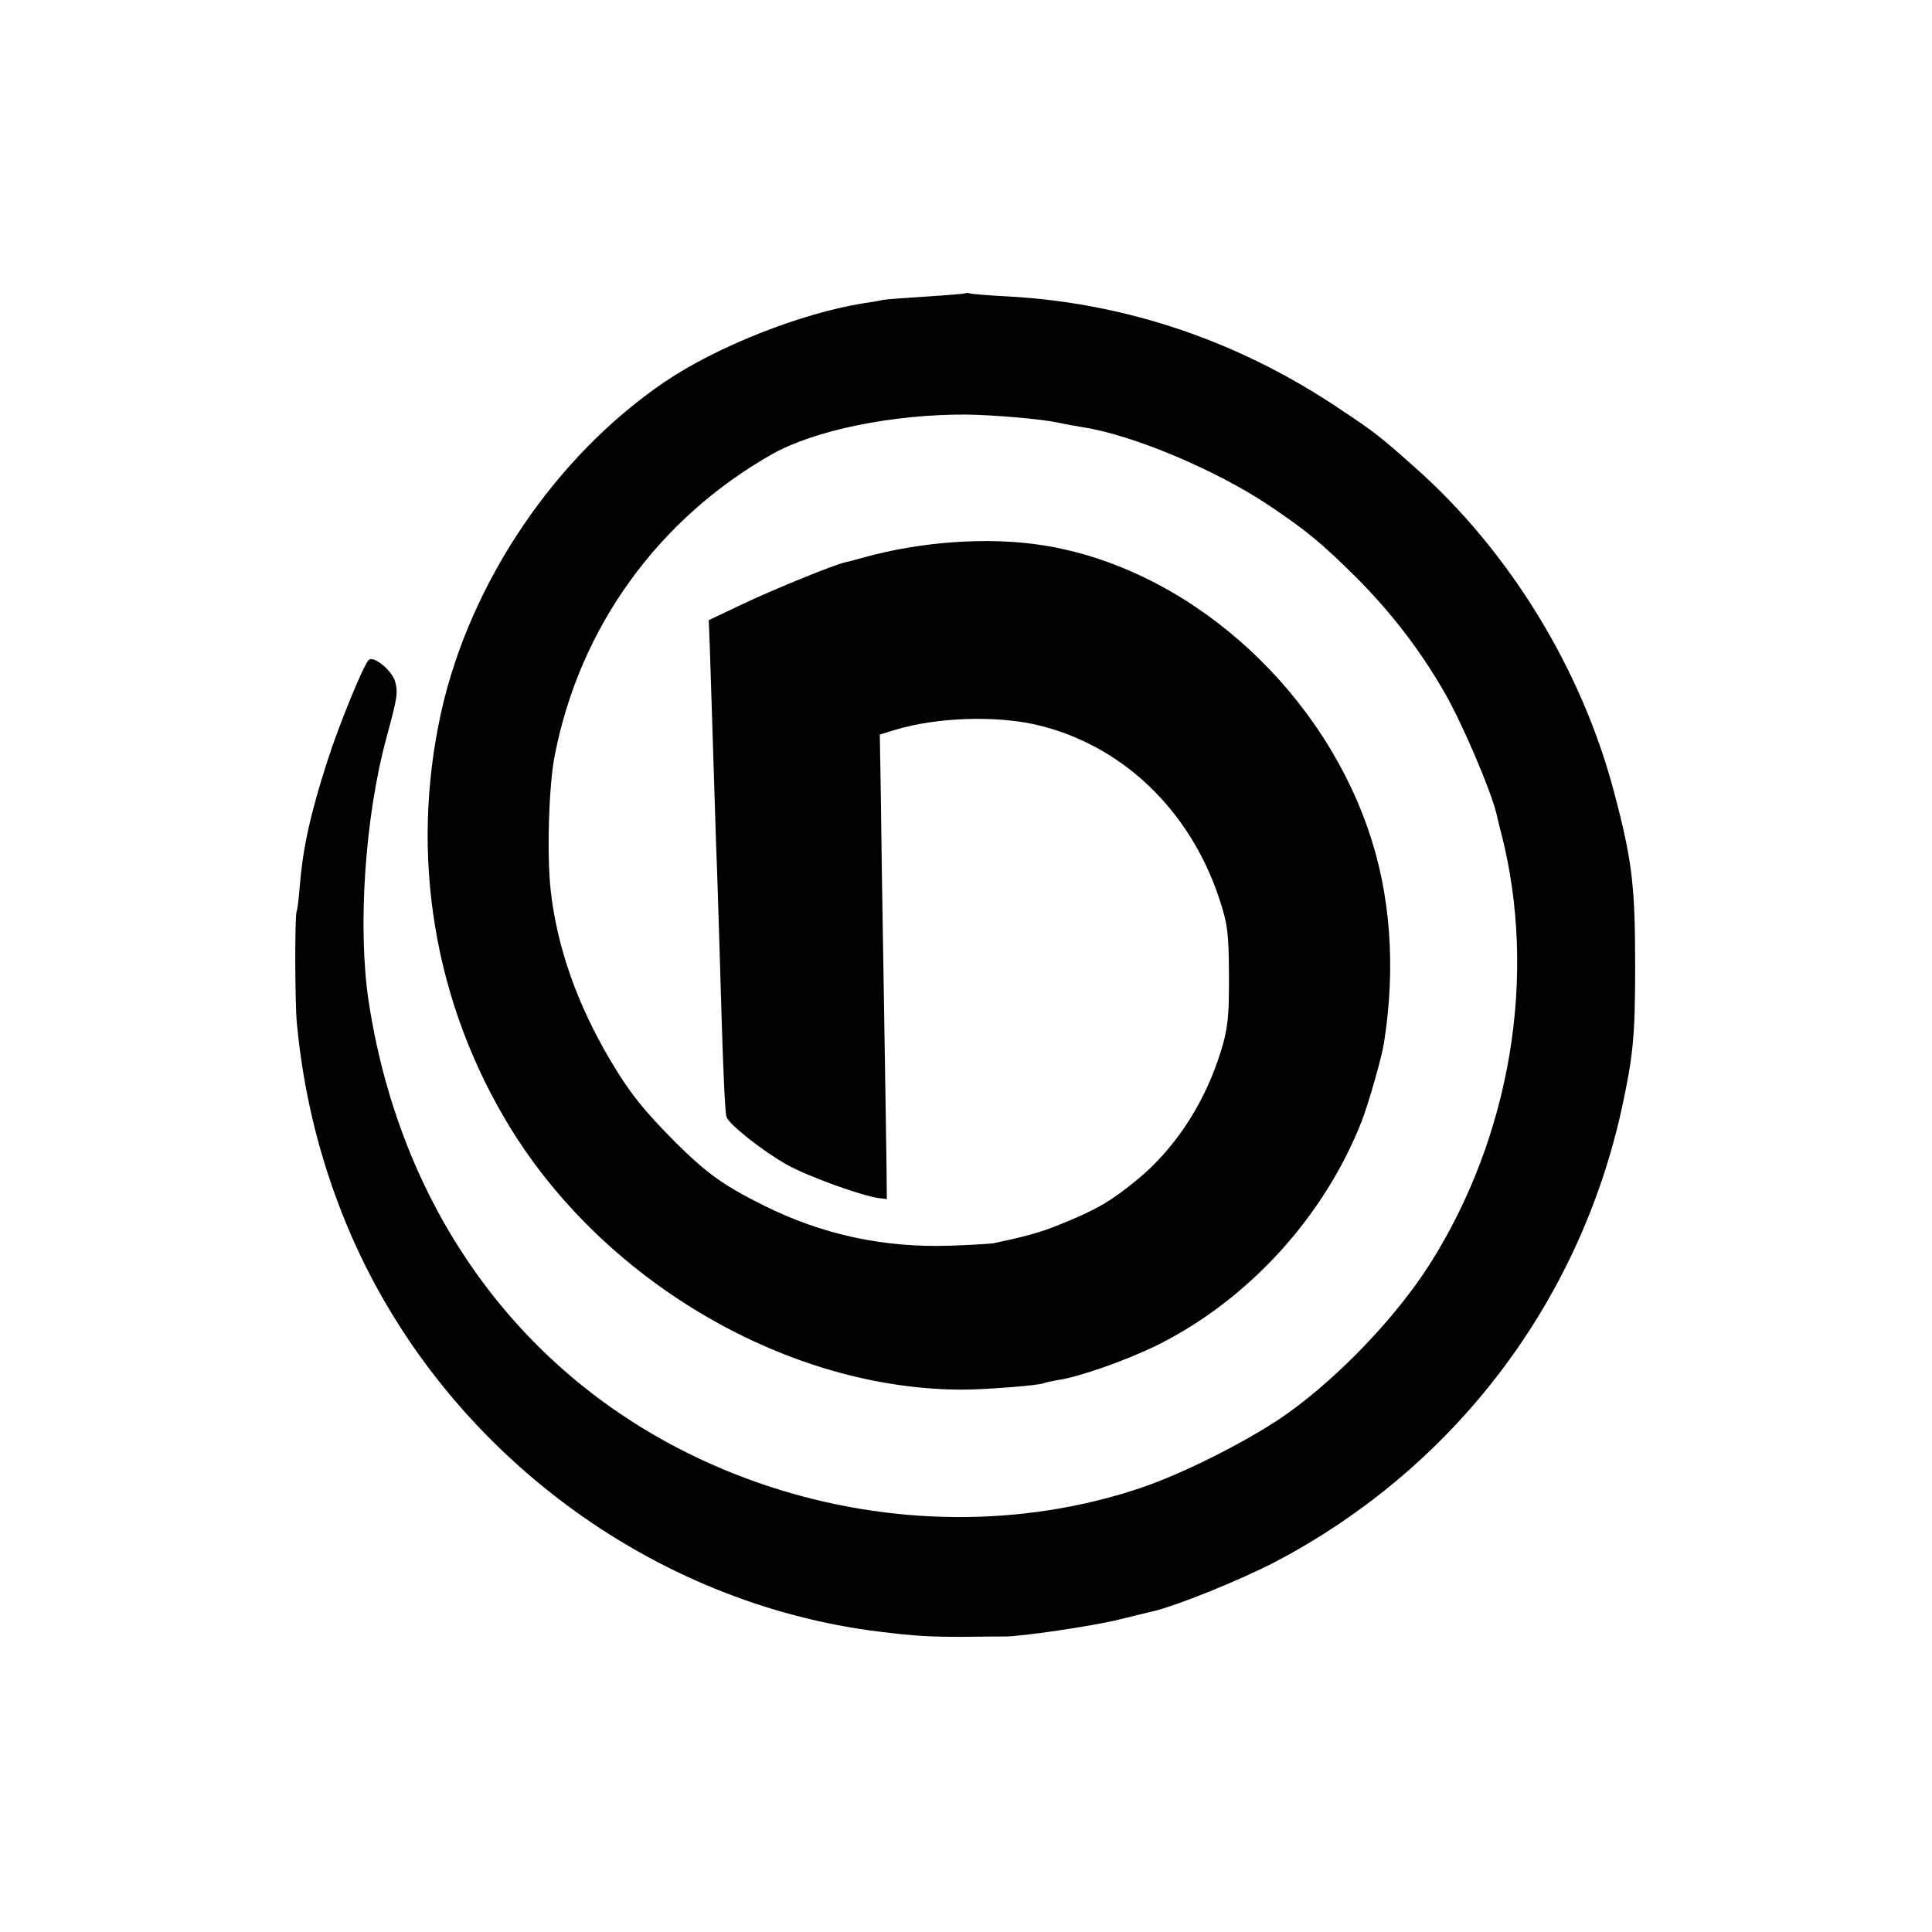
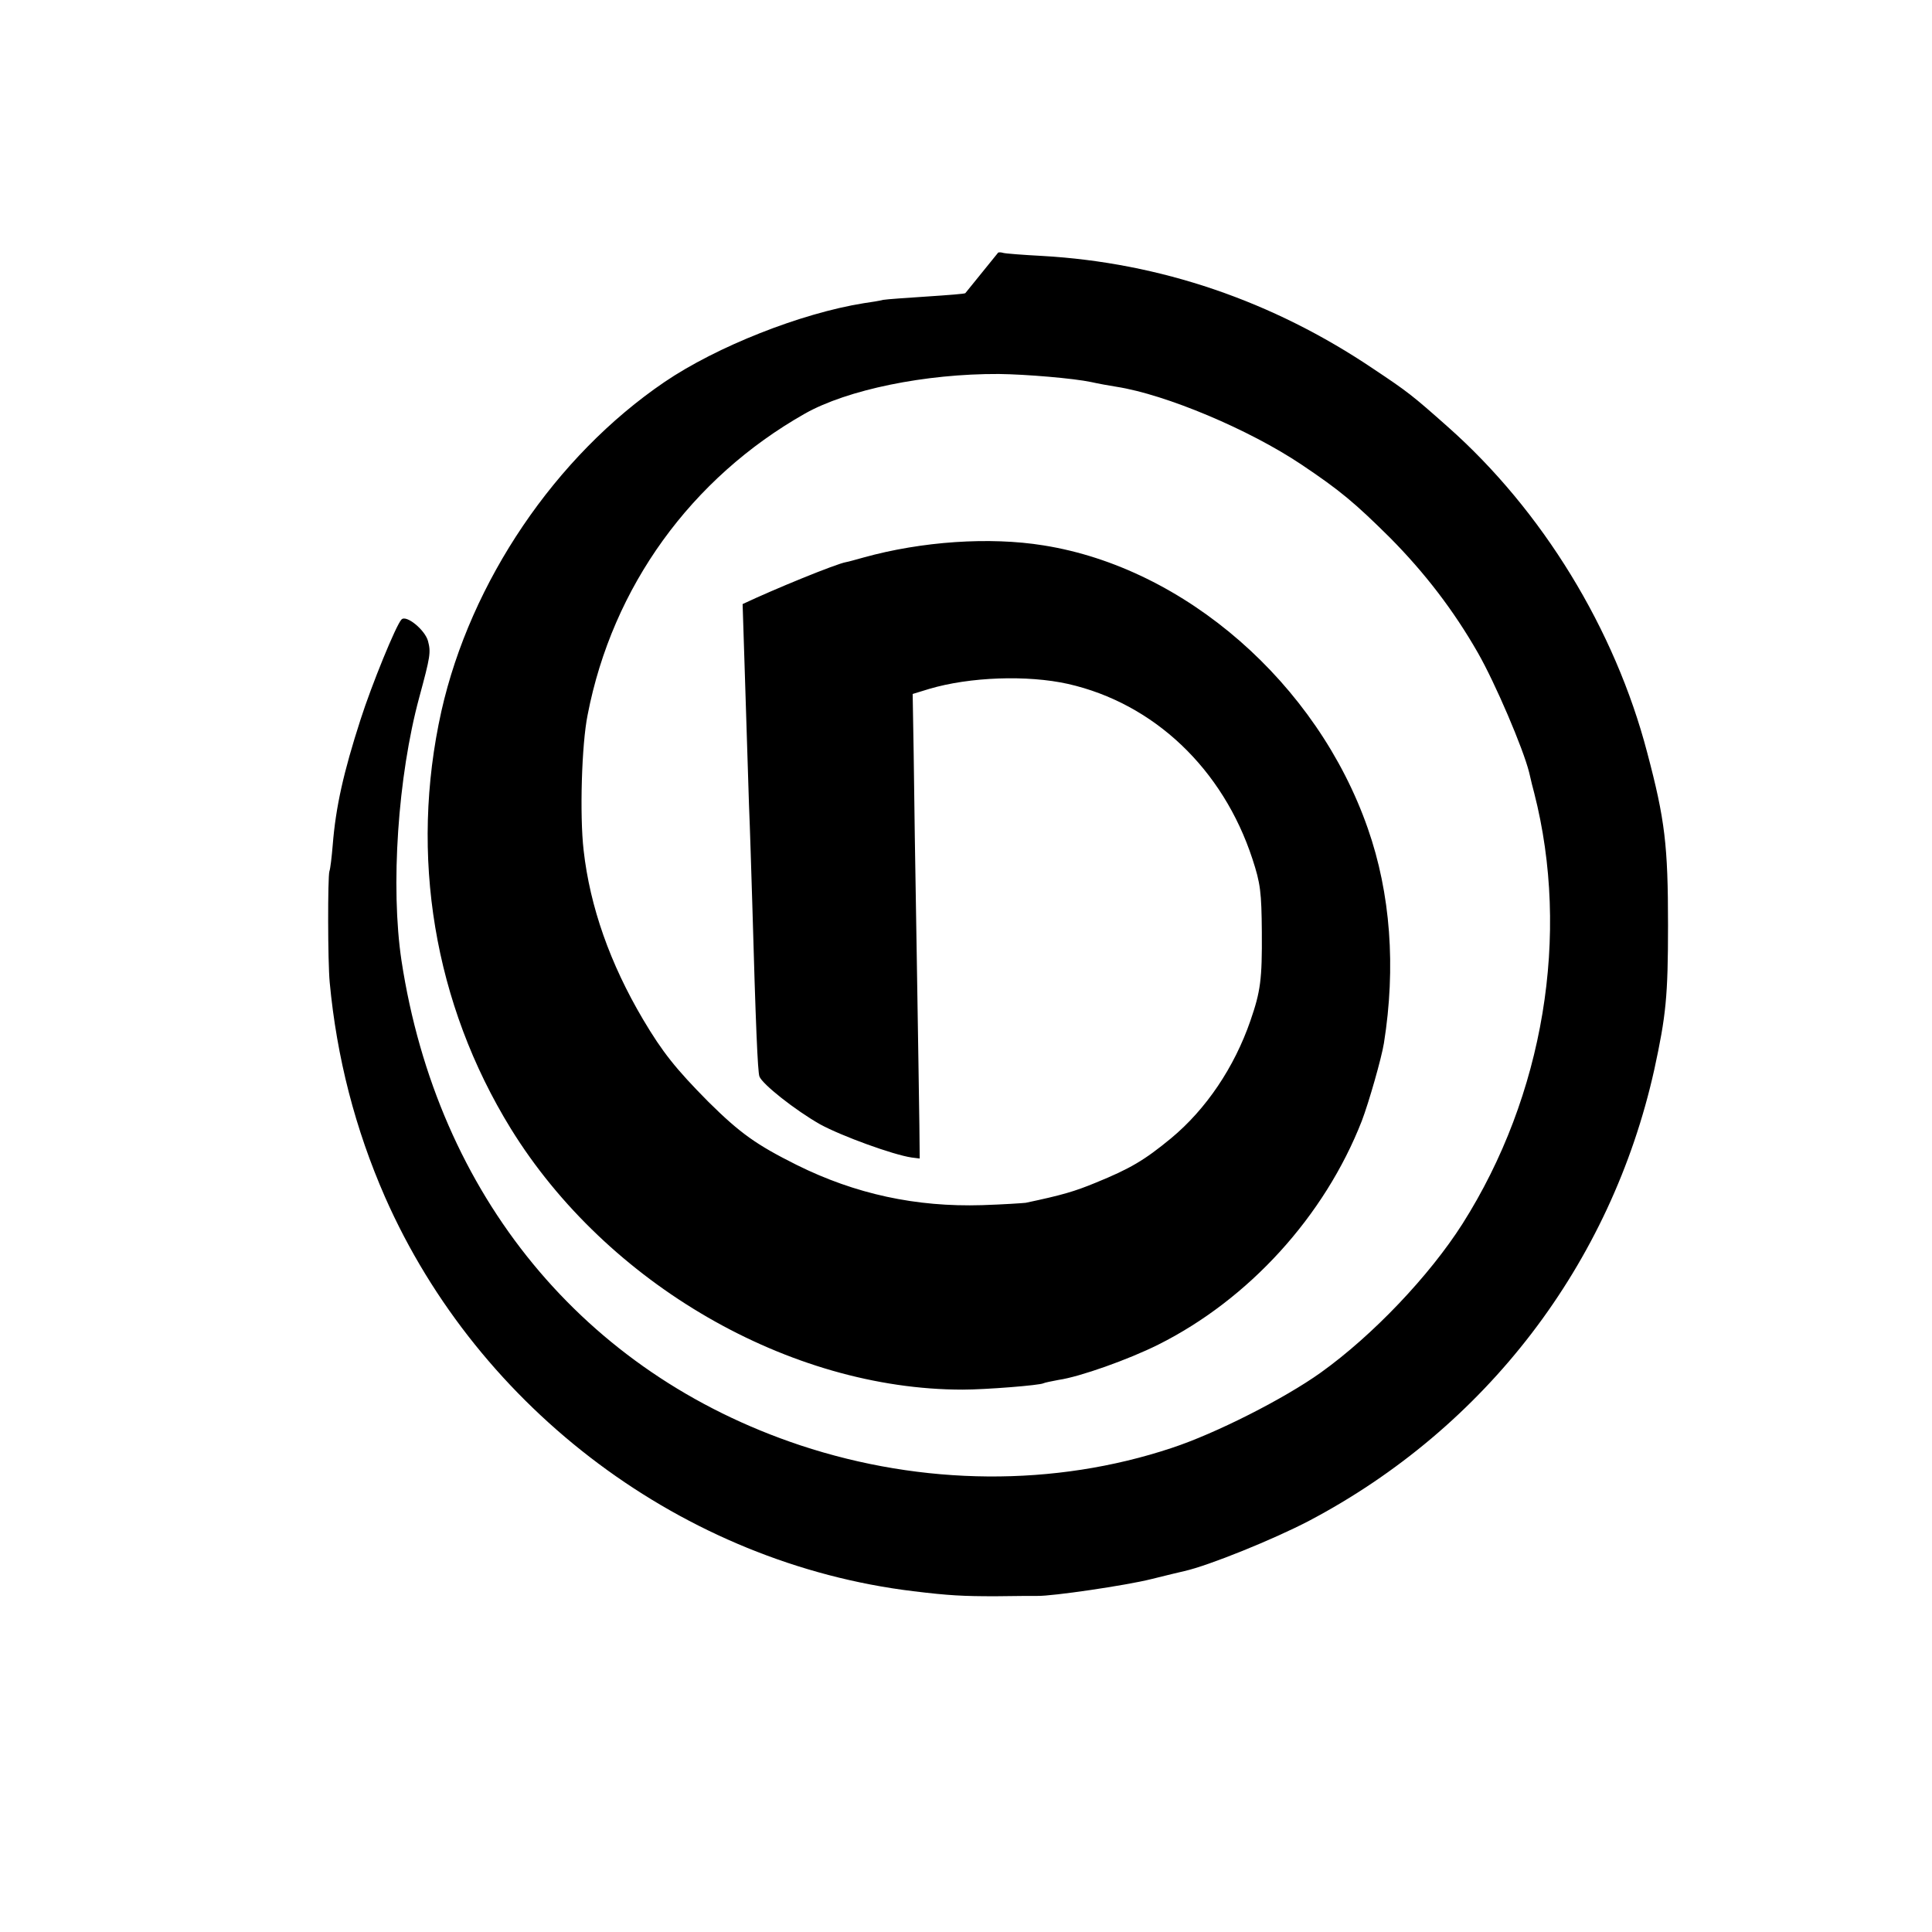
<svg xmlns="http://www.w3.org/2000/svg" version="1.0" width="576pt" height="576pt" viewBox="0 0 576 576" preserveAspectRatio="xMidYMid meet">
  <g transform="translate(0,576) scale(0.1,-0.1)" fill="#000000" stroke="none">
-     <path d="M2878 4886 c-1 -2 -53 -6 -114 -10 -60 -4 -119 -8 -131 -10 -11 -3 -37 -7 -58 -10 -187 -30 -438 -129 -594 -235 -325 -221 -578 -595 -665 -981 -96 -431 -22 -873 207 -1245 286 -463 831 -778 1347 -778 69 0 231 13 241 19 4 2 24 6 45 10 63 9 209 61 297 105 270 135 496 383 607 667 21 55 59 188 66 232 36 226 20 446 -48 640 -151 433 -545 777 -967 844 -161 26 -363 12 -536 -36 -22 -6 -46 -13 -53 -14 -29 -5 -213 -80 -308 -125 l-101 -48 3 -73 c2 -67 9 -275 19 -598 3 -69 7 -204 10 -300 10 -357 16 -495 21 -510 8 -23 107 -101 181 -143 64 -35 218 -91 273 -99 l24 -3 -1 100 c-1 55 -4 287 -8 515 -4 228 -8 495 -9 593 l-3 177 49 15 c121 36 293 42 414 15 256 -58 462 -253 550 -522 24 -73 27 -99 28 -218 1 -142 -4 -177 -34 -264 -48 -139 -132 -264 -237 -351 -79 -65 -121 -90 -224 -132 -63 -26 -100 -37 -209 -60 -8 -1 -67 -5 -130 -7 -197 -6 -378 33 -553 120 -120 60 -168 94 -263 188 -97 98 -137 148 -195 246 -98 166 -158 335 -177 504 -12 104 -6 316 12 404 74 382 309 706 648 898 126 71 358 119 578 118 82 -1 223 -13 275 -24 22 -5 56 -11 75 -14 148 -23 397 -128 552 -232 115 -77 159 -114 264 -218 104 -105 190 -217 262 -343 52 -91 135 -285 153 -357 5 -23 12 -50 15 -61 108 -422 29 -902 -214 -1285 -98 -154 -267 -332 -422 -443 -109 -78 -314 -182 -445 -225 -349 -116 -742 -113 -1107 8 -646 215 -1082 745 -1189 1445 -33 220 -11 549 53 785 33 122 35 134 26 168 -9 33 -65 79 -79 64 -16 -16 -89 -195 -122 -298 -51 -158 -74 -261 -83 -374 -3 -36 -7 -71 -10 -79 -5 -17 -5 -268 1 -331 21 -224 76 -437 165 -640 280 -635 891 -1092 1575 -1175 107 -13 148 -15 245 -15 58 1 114 1 125 1 44 -1 263 31 339 50 45 11 89 22 99 24 72 16 267 95 372 150 527 278 900 765 1029 1345 35 161 41 219 41 430 0 239 -9 315 -62 515 -96 368 -313 722 -594 971 -107 95 -120 105 -222 173 -301 203 -636 317 -988 337 -57 3 -109 7 -116 9 -6 2 -13 2 -15 1z" />
+     <path d="M2878 4886 c-1 -2 -53 -6 -114 -10 -60 -4 -119 -8 -131 -10 -11 -3 -37 -7 -58 -10 -187 -30 -438 -129 -594 -235 -325 -221 -578 -595 -665 -981 -96 -431 -22 -873 207 -1245 286 -463 831 -778 1347 -778 69 0 231 13 241 19 4 2 24 6 45 10 63 9 209 61 297 105 270 135 496 383 607 667 21 55 59 188 66 232 36 226 20 446 -48 640 -151 433 -545 777 -967 844 -161 26 -363 12 -536 -36 -22 -6 -46 -13 -53 -14 -29 -5 -213 -80 -308 -125 c2 -67 9 -275 19 -598 3 -69 7 -204 10 -300 10 -357 16 -495 21 -510 8 -23 107 -101 181 -143 64 -35 218 -91 273 -99 l24 -3 -1 100 c-1 55 -4 287 -8 515 -4 228 -8 495 -9 593 l-3 177 49 15 c121 36 293 42 414 15 256 -58 462 -253 550 -522 24 -73 27 -99 28 -218 1 -142 -4 -177 -34 -264 -48 -139 -132 -264 -237 -351 -79 -65 -121 -90 -224 -132 -63 -26 -100 -37 -209 -60 -8 -1 -67 -5 -130 -7 -197 -6 -378 33 -553 120 -120 60 -168 94 -263 188 -97 98 -137 148 -195 246 -98 166 -158 335 -177 504 -12 104 -6 316 12 404 74 382 309 706 648 898 126 71 358 119 578 118 82 -1 223 -13 275 -24 22 -5 56 -11 75 -14 148 -23 397 -128 552 -232 115 -77 159 -114 264 -218 104 -105 190 -217 262 -343 52 -91 135 -285 153 -357 5 -23 12 -50 15 -61 108 -422 29 -902 -214 -1285 -98 -154 -267 -332 -422 -443 -109 -78 -314 -182 -445 -225 -349 -116 -742 -113 -1107 8 -646 215 -1082 745 -1189 1445 -33 220 -11 549 53 785 33 122 35 134 26 168 -9 33 -65 79 -79 64 -16 -16 -89 -195 -122 -298 -51 -158 -74 -261 -83 -374 -3 -36 -7 -71 -10 -79 -5 -17 -5 -268 1 -331 21 -224 76 -437 165 -640 280 -635 891 -1092 1575 -1175 107 -13 148 -15 245 -15 58 1 114 1 125 1 44 -1 263 31 339 50 45 11 89 22 99 24 72 16 267 95 372 150 527 278 900 765 1029 1345 35 161 41 219 41 430 0 239 -9 315 -62 515 -96 368 -313 722 -594 971 -107 95 -120 105 -222 173 -301 203 -636 317 -988 337 -57 3 -109 7 -116 9 -6 2 -13 2 -15 1z" />
  </g>
</svg>